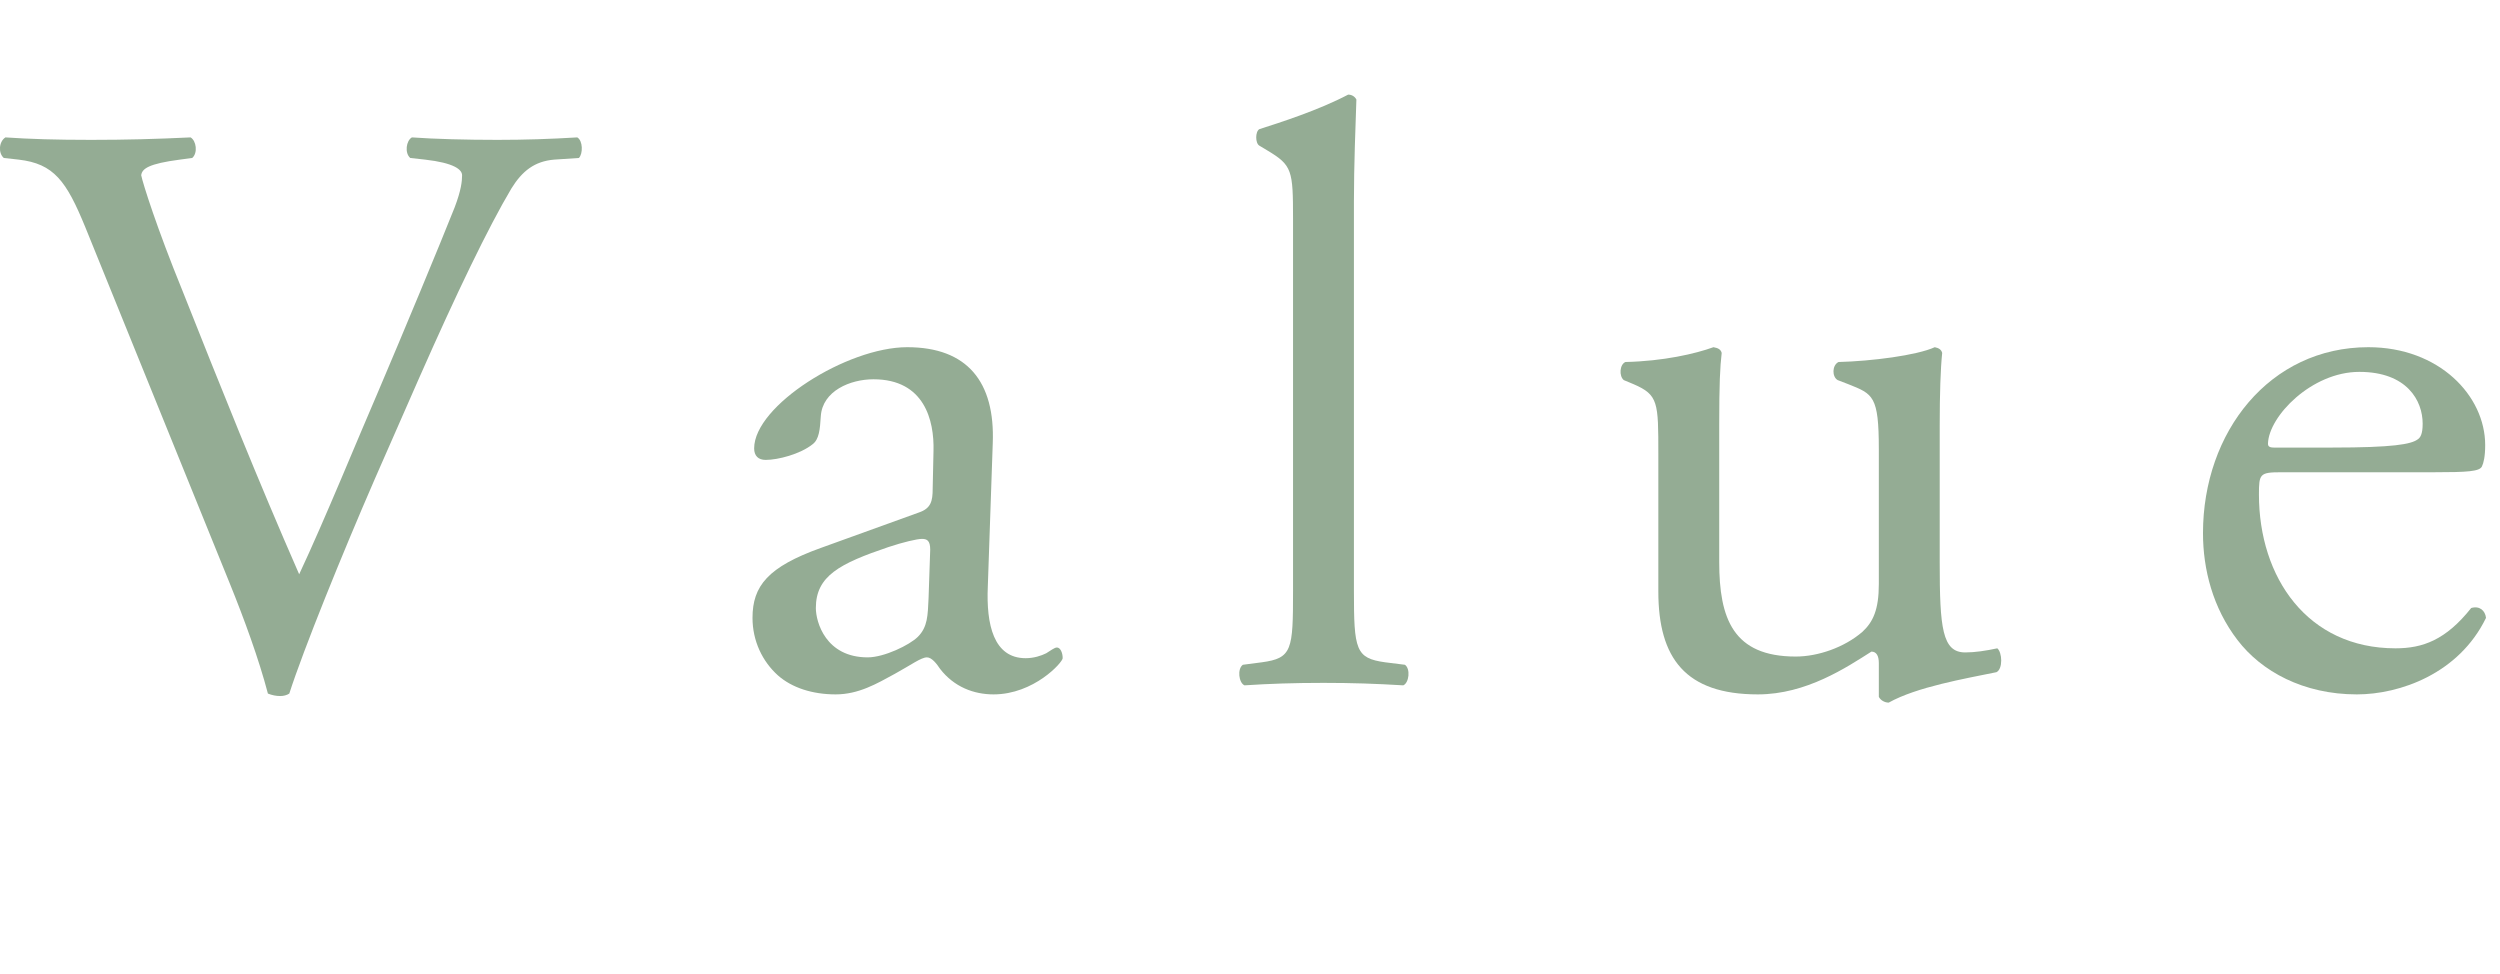
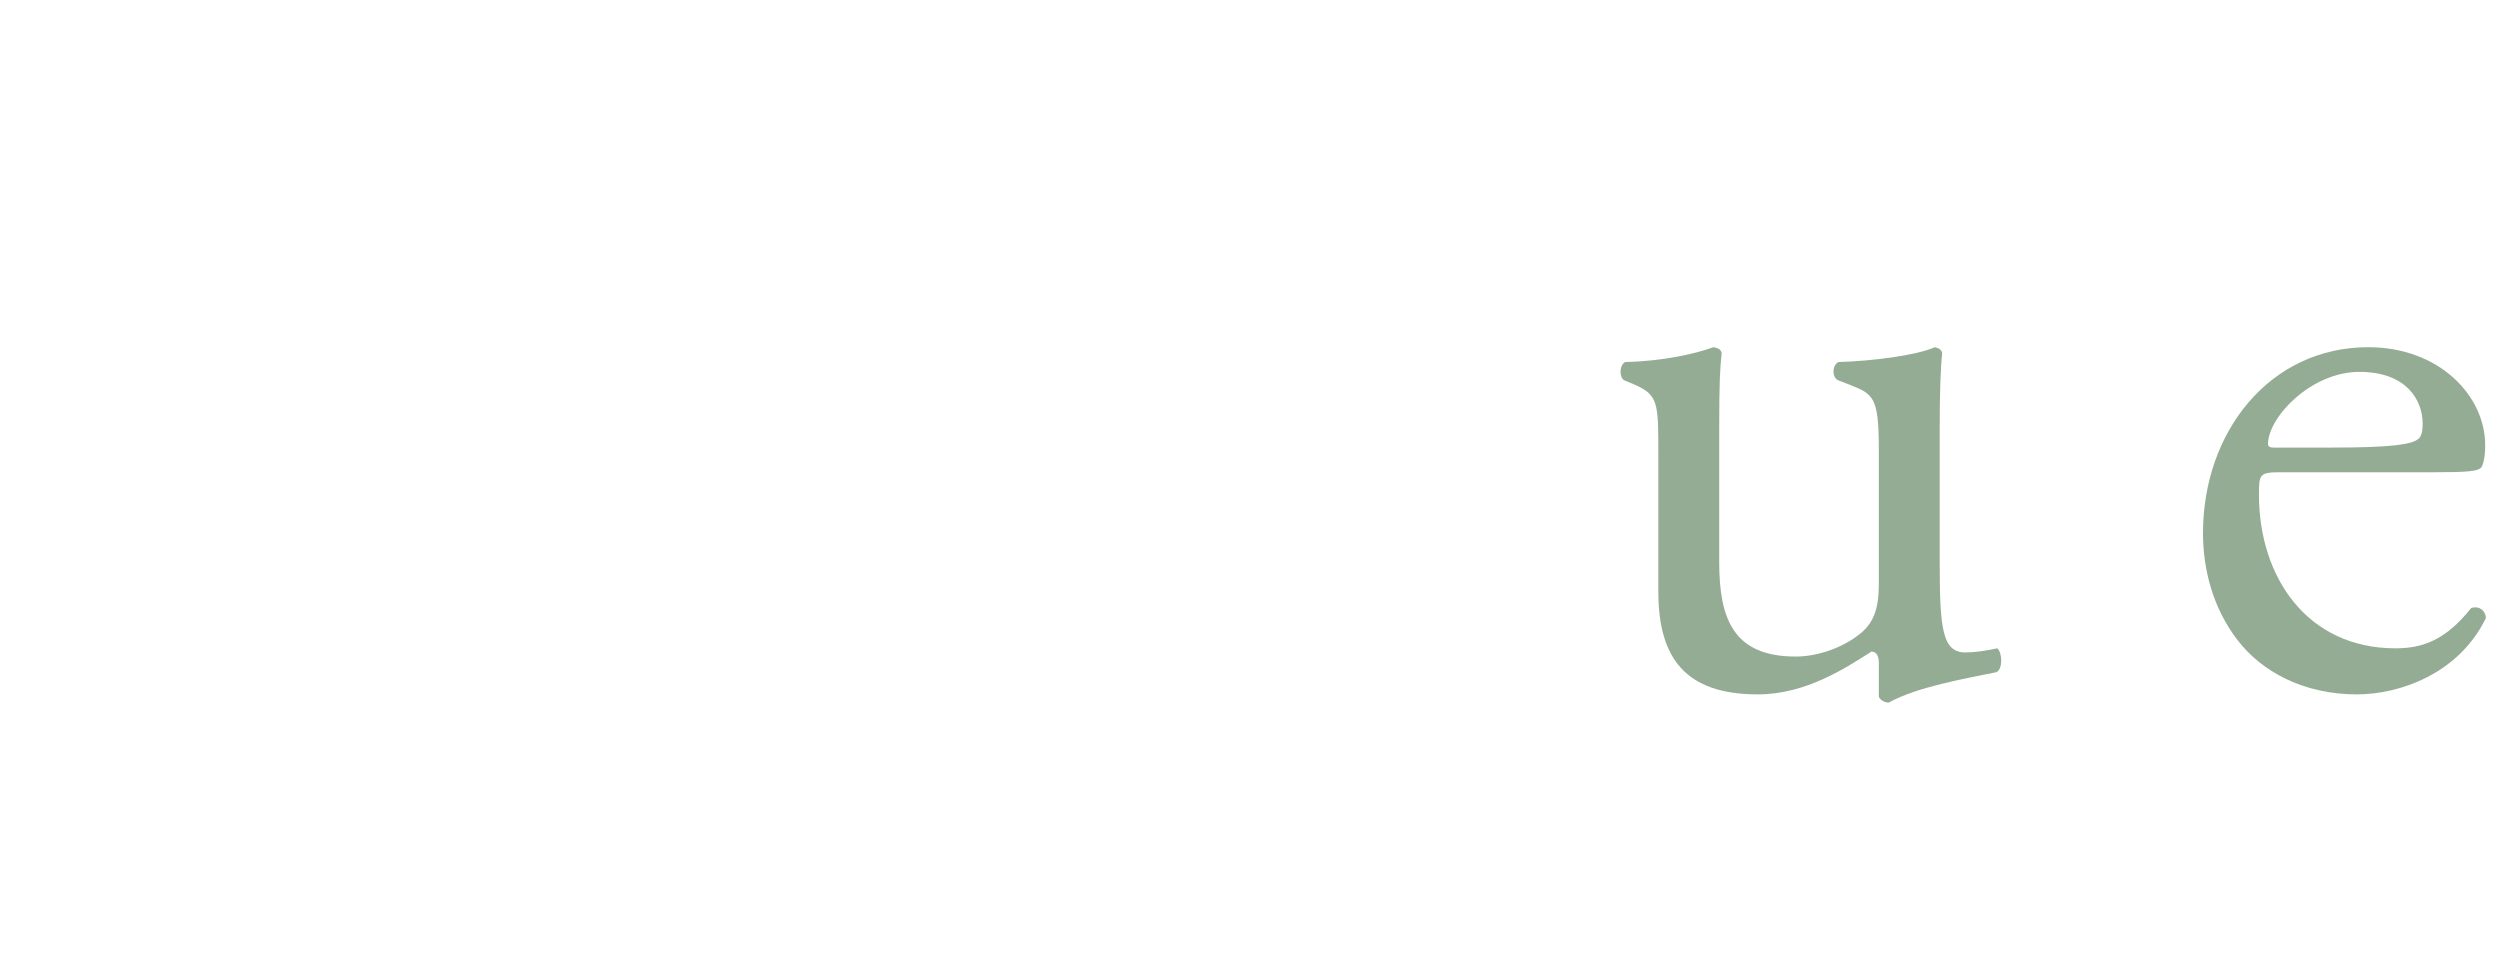
<svg xmlns="http://www.w3.org/2000/svg" id="_レイヤー_2" data-name="レイヤー 2" viewBox="0 0 243.09 94.72">
  <defs>
    <style>
      .cls-1 {
        fill: #94ac94;
      }
    </style>
  </defs>
  <g id="_フレーム" data-name="フレーム">
    <g>
-       <path class="cls-1" d="M8.29,22.08c-1.84-4.48-3.04-6.16-6.48-6.56l-1.44-.16c-.56-.48-.48-1.6.16-2,2.32.16,4.88.24,8.32.24s6.32-.08,9.68-.24c.56.32.72,1.52.16,2l-1.2.16c-3.04.4-3.68.88-3.76,1.52.16.8,1.52,5.12,4,11.2,3.68,9.28,7.36,18.48,11.36,27.6,2.48-5.28,5.84-13.52,7.68-17.76,2.32-5.44,6.08-14.48,7.44-17.92.64-1.68.72-2.56.72-3.12s-.8-1.2-3.6-1.52l-1.44-.16c-.56-.48-.4-1.68.16-2,2.24.16,5.28.24,8.32.24,2.64,0,5.12-.08,7.76-.24.56.32.56,1.6.16,2l-2.4.16c-1.92.16-3.12,1.12-4.16,2.8-2.24,3.76-5.36,10.24-8.96,18.4l-4.32,9.84c-3.2,7.36-6.96,16.64-8.32,20.88-.24.16-.56.24-.88.24-.4,0-.8-.08-1.2-.24-.88-3.36-2.32-7.28-3.68-10.64L8.29,22.08Z" />
-       <path class="cls-1" d="M89.33,49.84c1.2-.4,1.36-1.12,1.36-2.32l.08-3.68c.08-2.96-.88-6.96-5.84-6.96-2.24,0-4.96,1.12-5.12,3.6-.08,1.28-.16,2.24-.8,2.72-1.2.96-3.36,1.52-4.56,1.52-.72,0-1.12-.4-1.12-1.12,0-4.16,9.04-9.84,14.88-9.84s8.56,3.36,8.32,9.36l-.48,13.92c-.16,3.68.56,6.96,3.68,6.96.8,0,1.52-.24,2-.48.4-.24.8-.56,1.04-.56.32,0,.56.48.56,1.04,0,.4-2.8,3.52-6.72,3.52-1.92,0-3.84-.72-5.2-2.48-.32-.48-.8-1.12-1.28-1.12-.56,0-1.52.72-3.12,1.6-1.76.96-3.52,2-5.76,2s-4.24-.64-5.6-1.84c-1.52-1.36-2.48-3.36-2.48-5.6,0-3.12,1.52-4.96,6.64-6.8l9.52-3.44ZM84.37,63.92c1.6,0,4.08-1.2,4.88-2,.96-.96.96-2.08,1.04-3.76l.16-4.72c0-.88-.32-1.04-.8-1.04s-1.84.32-3.28.8c-4.72,1.6-7.04,2.8-7.04,5.92,0,1.36.96,4.8,5.04,4.8Z" />
-       <path class="cls-1" d="M131.65,57.44c0,5.76.16,6.56,3.04,6.96l1.92.24c.56.4.4,1.76-.16,2-2.64-.16-4.96-.24-7.76-.24s-5.28.08-7.68.24c-.56-.24-.72-1.6-.16-2l1.84-.24c2.96-.4,3.04-1.2,3.04-6.96V21.28c0-4.72-.08-5.2-2.48-6.64l-.8-.48c-.4-.24-.4-1.36,0-1.6,2-.64,5.76-1.84,8.64-3.36.32,0,.64.16.8.48-.08,2.4-.24,6.4-.24,9.92v37.84Z" />
      <path class="cls-1" d="M167.17,54.64c0,5.52,1.36,9.2,7.44,9.2,2.16,0,4.72-.88,6.48-2.4,1.04-.96,1.6-2.16,1.6-4.64v-13.12c0-5.2-.56-5.36-2.96-6.32l-1.04-.4c-.56-.32-.56-1.44.08-1.76,3.2-.08,7.6-.64,9.36-1.44.4.08.64.24.72.56-.16,1.52-.24,4-.24,6.96v13.44c0,6.32.24,8.72,2.48,8.72.96,0,2-.16,3.12-.4.48.4.56,2-.08,2.32-3.12.64-7.76,1.44-10.48,2.96-.4,0-.8-.24-.96-.56v-3.28c0-.72-.24-1.12-.72-1.12-2.4,1.52-6.32,4.16-11.04,4.16-7.04,0-9.68-3.52-9.68-10v-13.36c0-5.04,0-5.76-2.4-6.8l-.96-.4c-.48-.4-.4-1.52.16-1.76,3.68-.08,6.8-.8,8.56-1.44.48.08.72.24.8.56-.16,1.36-.24,3.04-.24,6.96v13.36Z" />
      <path class="cls-1" d="M221.81,45.92c-2.08,0-2.16.16-2.16,2.16,0,8.08,4.72,14.96,13.28,14.96,2.64,0,4.88-.8,7.36-3.92.8-.24,1.36.24,1.44.96-2.64,5.44-8.4,7.44-12.56,7.44-5.2,0-9.28-2.24-11.6-5.28-2.4-3.12-3.36-6.88-3.36-10.4,0-9.84,6.48-18.08,16.08-18.08,6.88,0,11.36,4.72,11.36,9.52,0,1.12-.16,1.76-.32,2.08-.24.48-1.36.56-4.72.56h-14.8ZM226.77,43.52c5.92,0,7.68-.32,8.32-.8.24-.16.48-.48.48-1.52,0-2.24-1.52-5.04-6.16-5.04s-8.8,4.32-8.88,6.96c0,.16,0,.4.56.4h5.68Z" />
    </g>
  </g>
</svg>